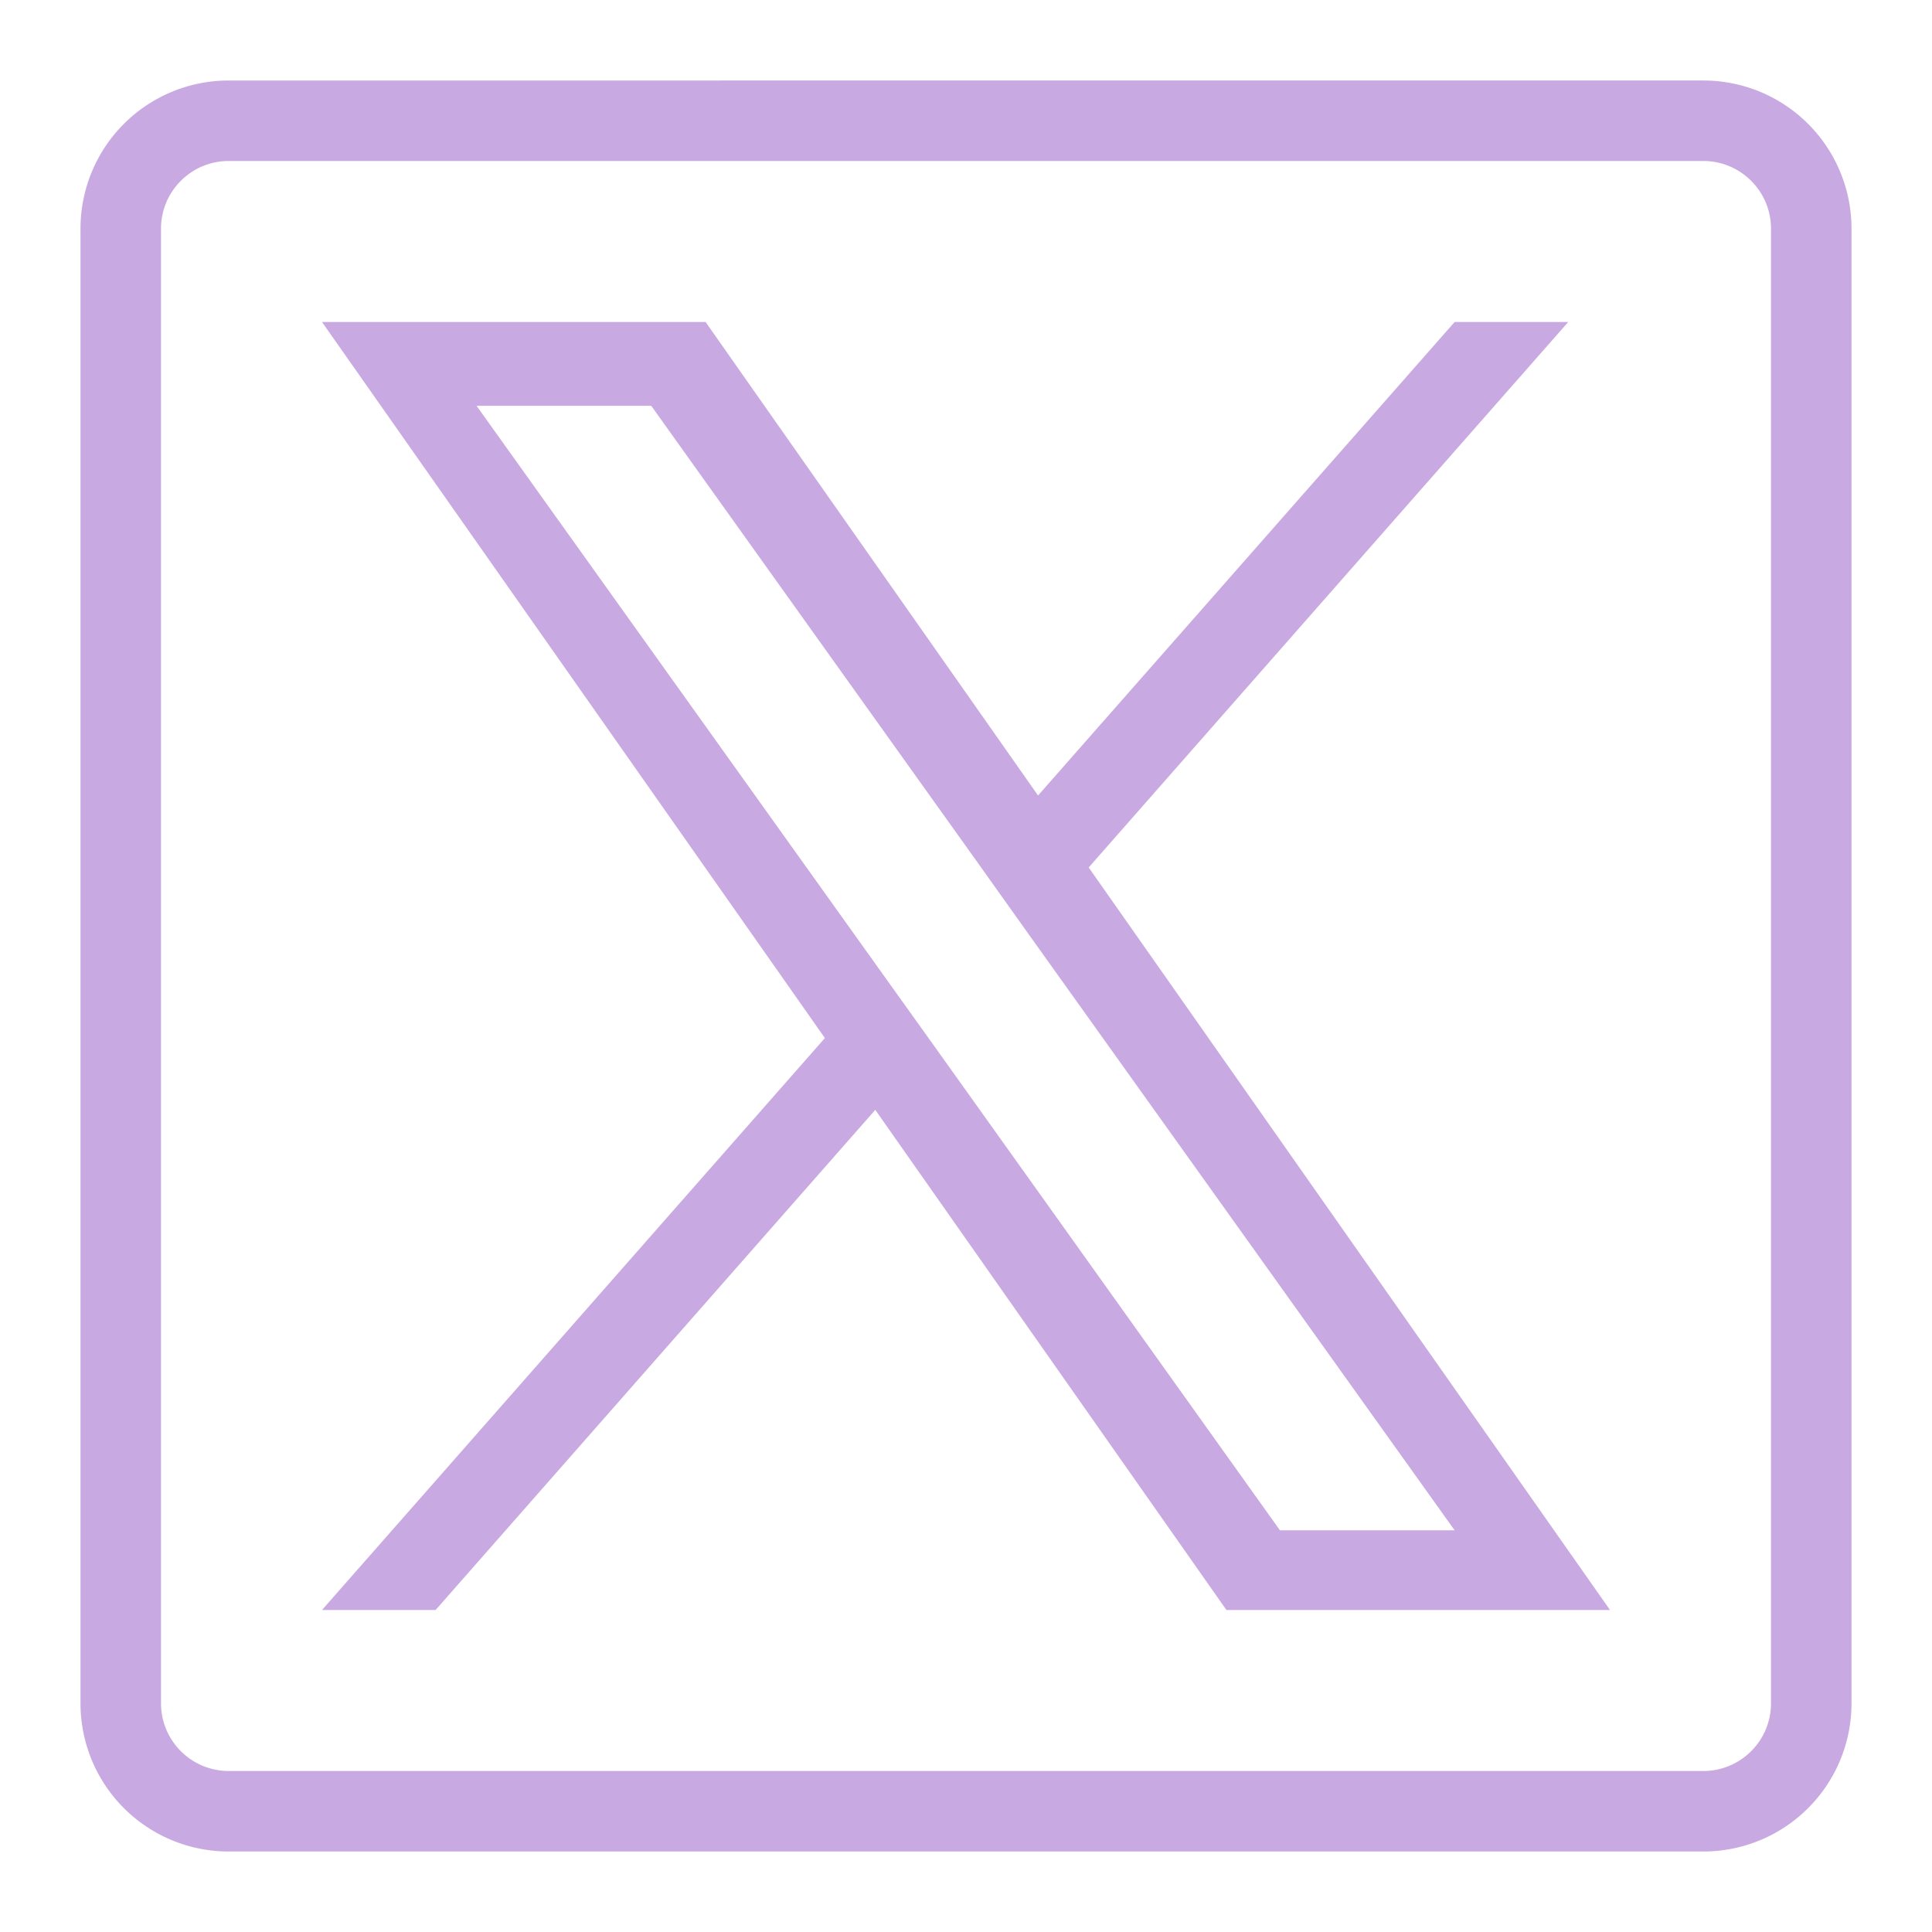
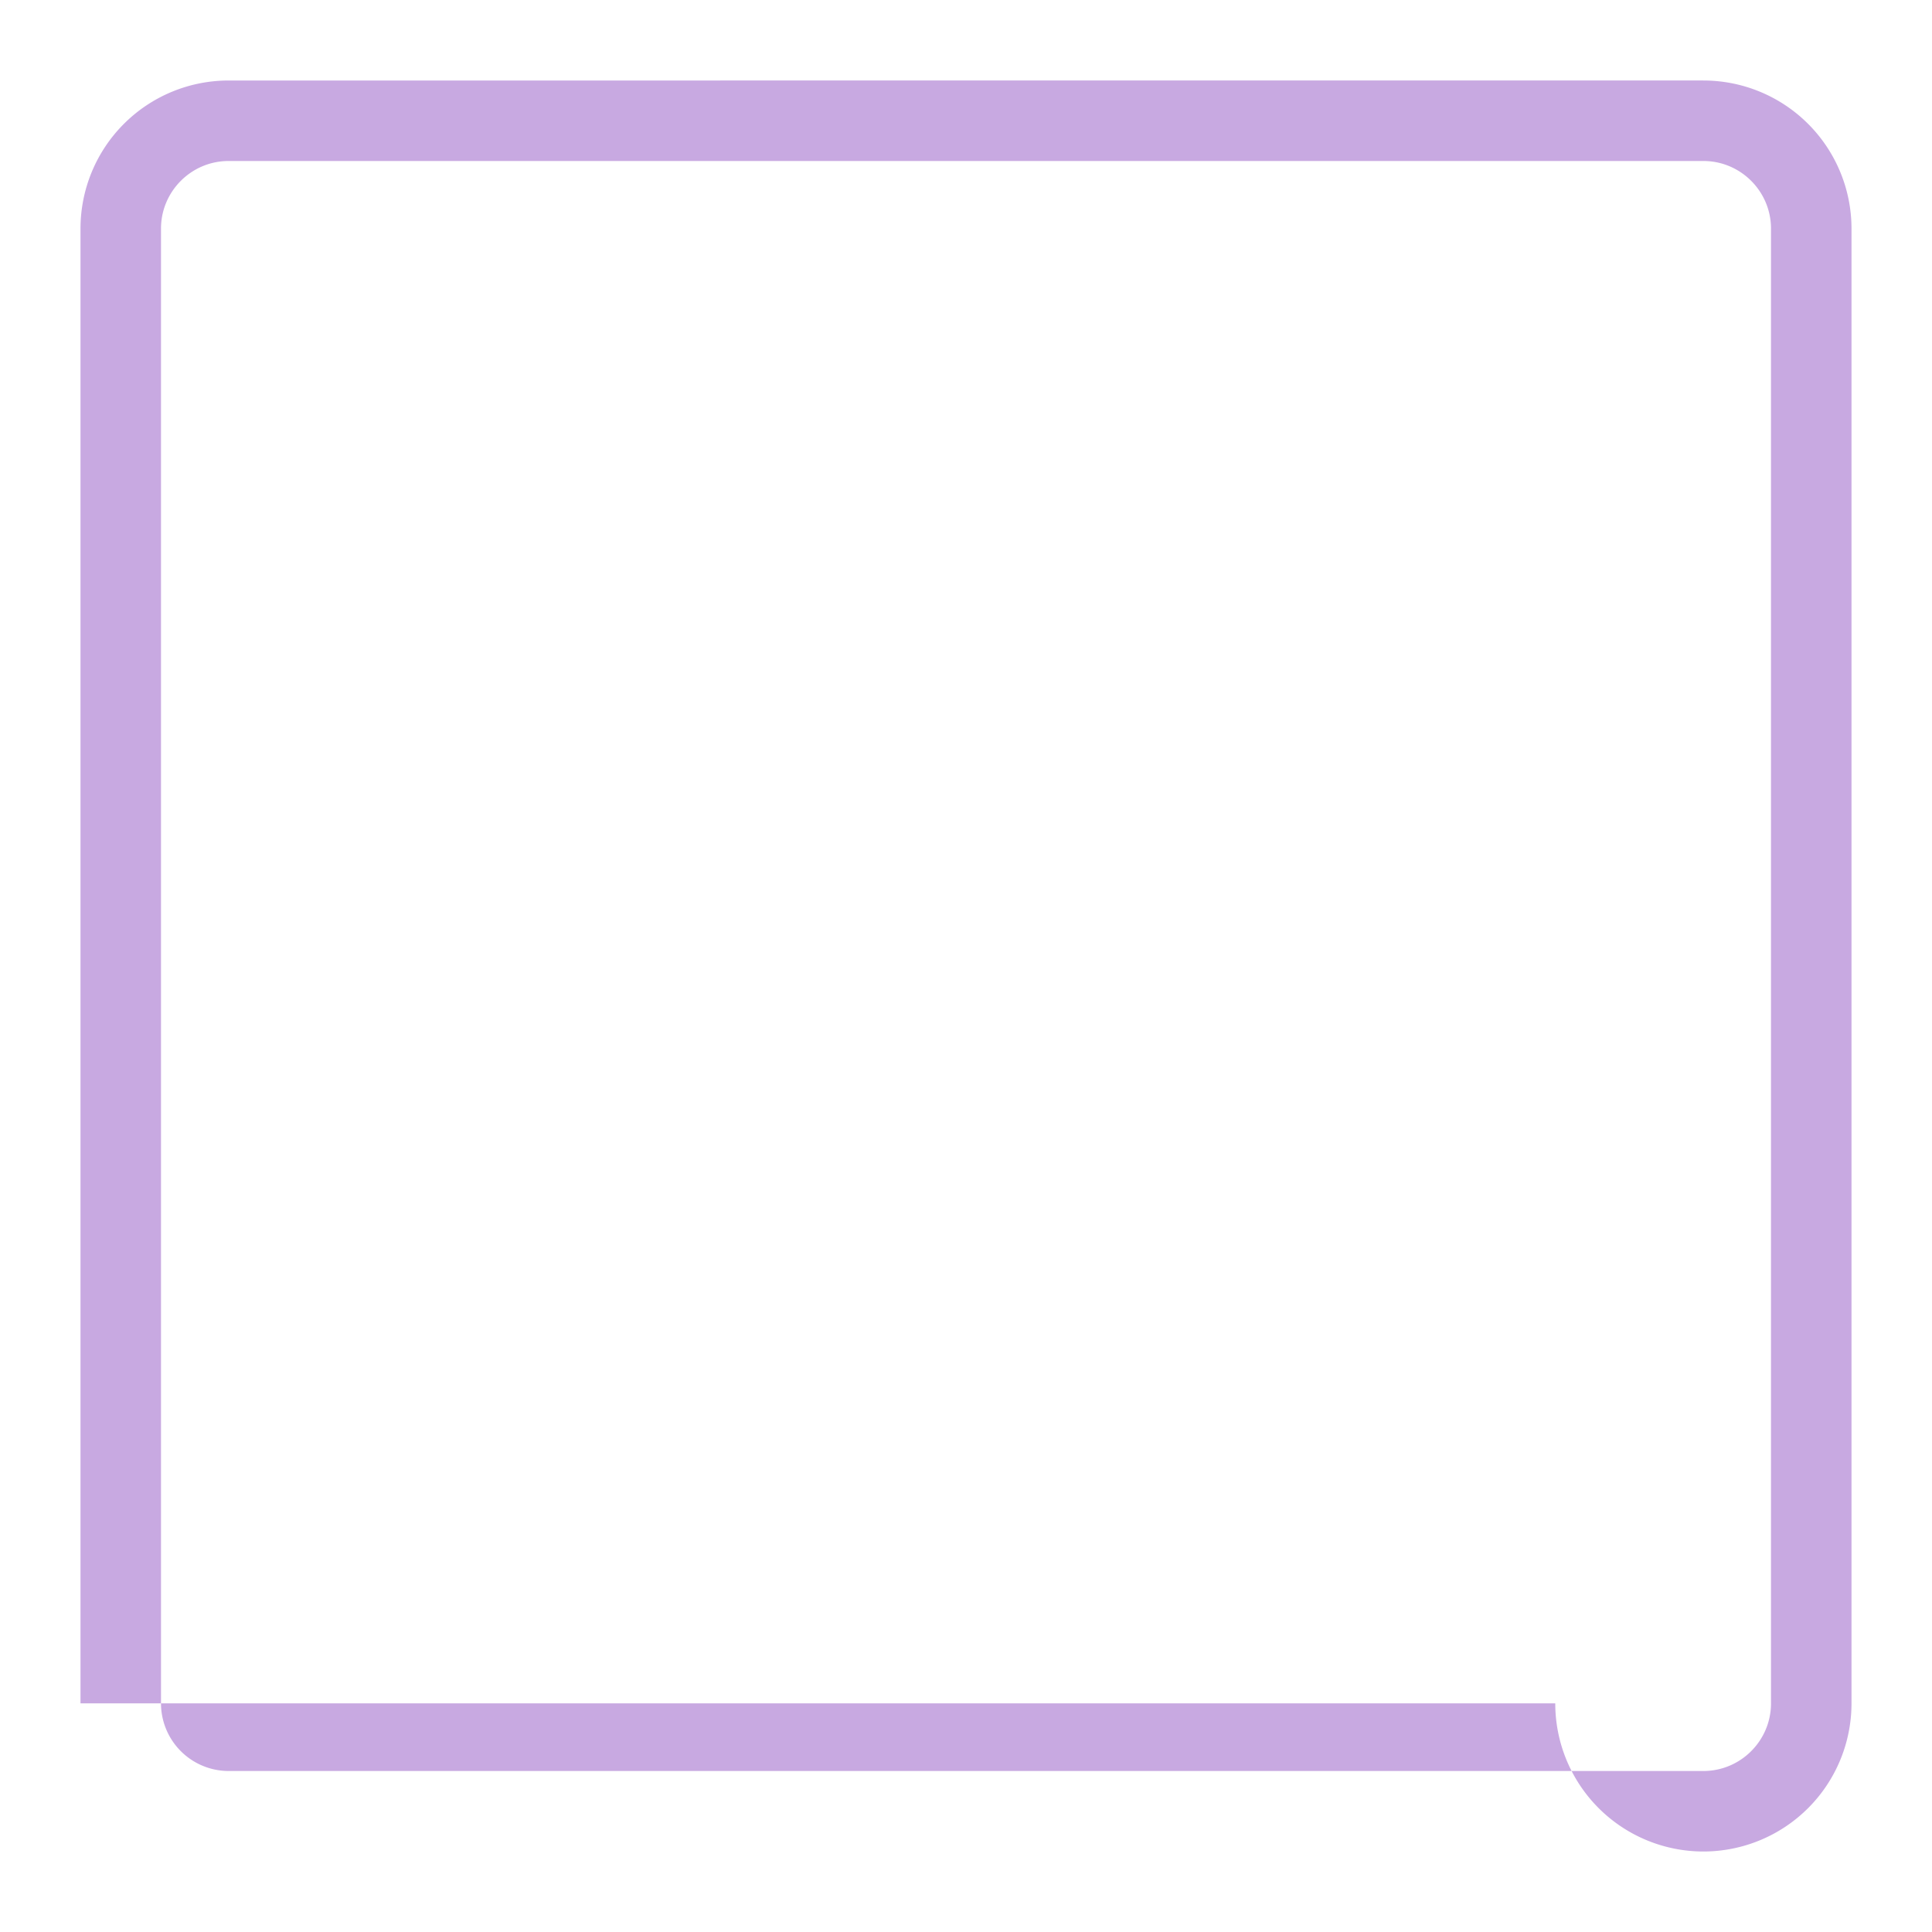
<svg xmlns="http://www.w3.org/2000/svg" viewBox="0 0 24 24" xml:space="preserve" enable-background="new 0 0 24 24">
-   <path d="M21.16 2c.463 0 .84.377.84.84v18.32c0 .463-.377.84-.84.84H2.84a.841.841 0 0 1-.84-.84V2.84c0-.463.377-.84.84-.84h18.32m0-1H2.84A1.84 1.84 0 0 0 1 2.84v18.32A1.84 1.84 0 0 0 2.84 23h18.32A1.84 1.84 0 0 0 23 21.16V2.84A1.84 1.84 0 0 0 21.16 1z" fill="#c8a9e1" class="fill-000000" />
-   <path d="M13.524 10.776 19.481 4H18.07l-5.175 5.882L8.765 4H4l6.247 8.895L4 20h1.411l5.462-6.213L15.235 20H20l-6.476-9.224zm-1.934 2.197-.634-.886L5.92 5.041H8.09l4.065 5.689.631.886 5.284 7.394H15.9l-4.31-6.037z" fill="#c8a9e1" class="fill-000000" />
+   <path d="M21.16 2c.463 0 .84.377.84.84v18.32c0 .463-.377.84-.84.84H2.84a.841.841 0 0 1-.84-.84V2.84c0-.463.377-.84.84-.84h18.32m0-1H2.84A1.84 1.84 0 0 0 1 2.84v18.32h18.32A1.84 1.84 0 0 0 23 21.16V2.84A1.84 1.84 0 0 0 21.16 1z" fill="#c8a9e1" class="fill-000000" />
</svg>